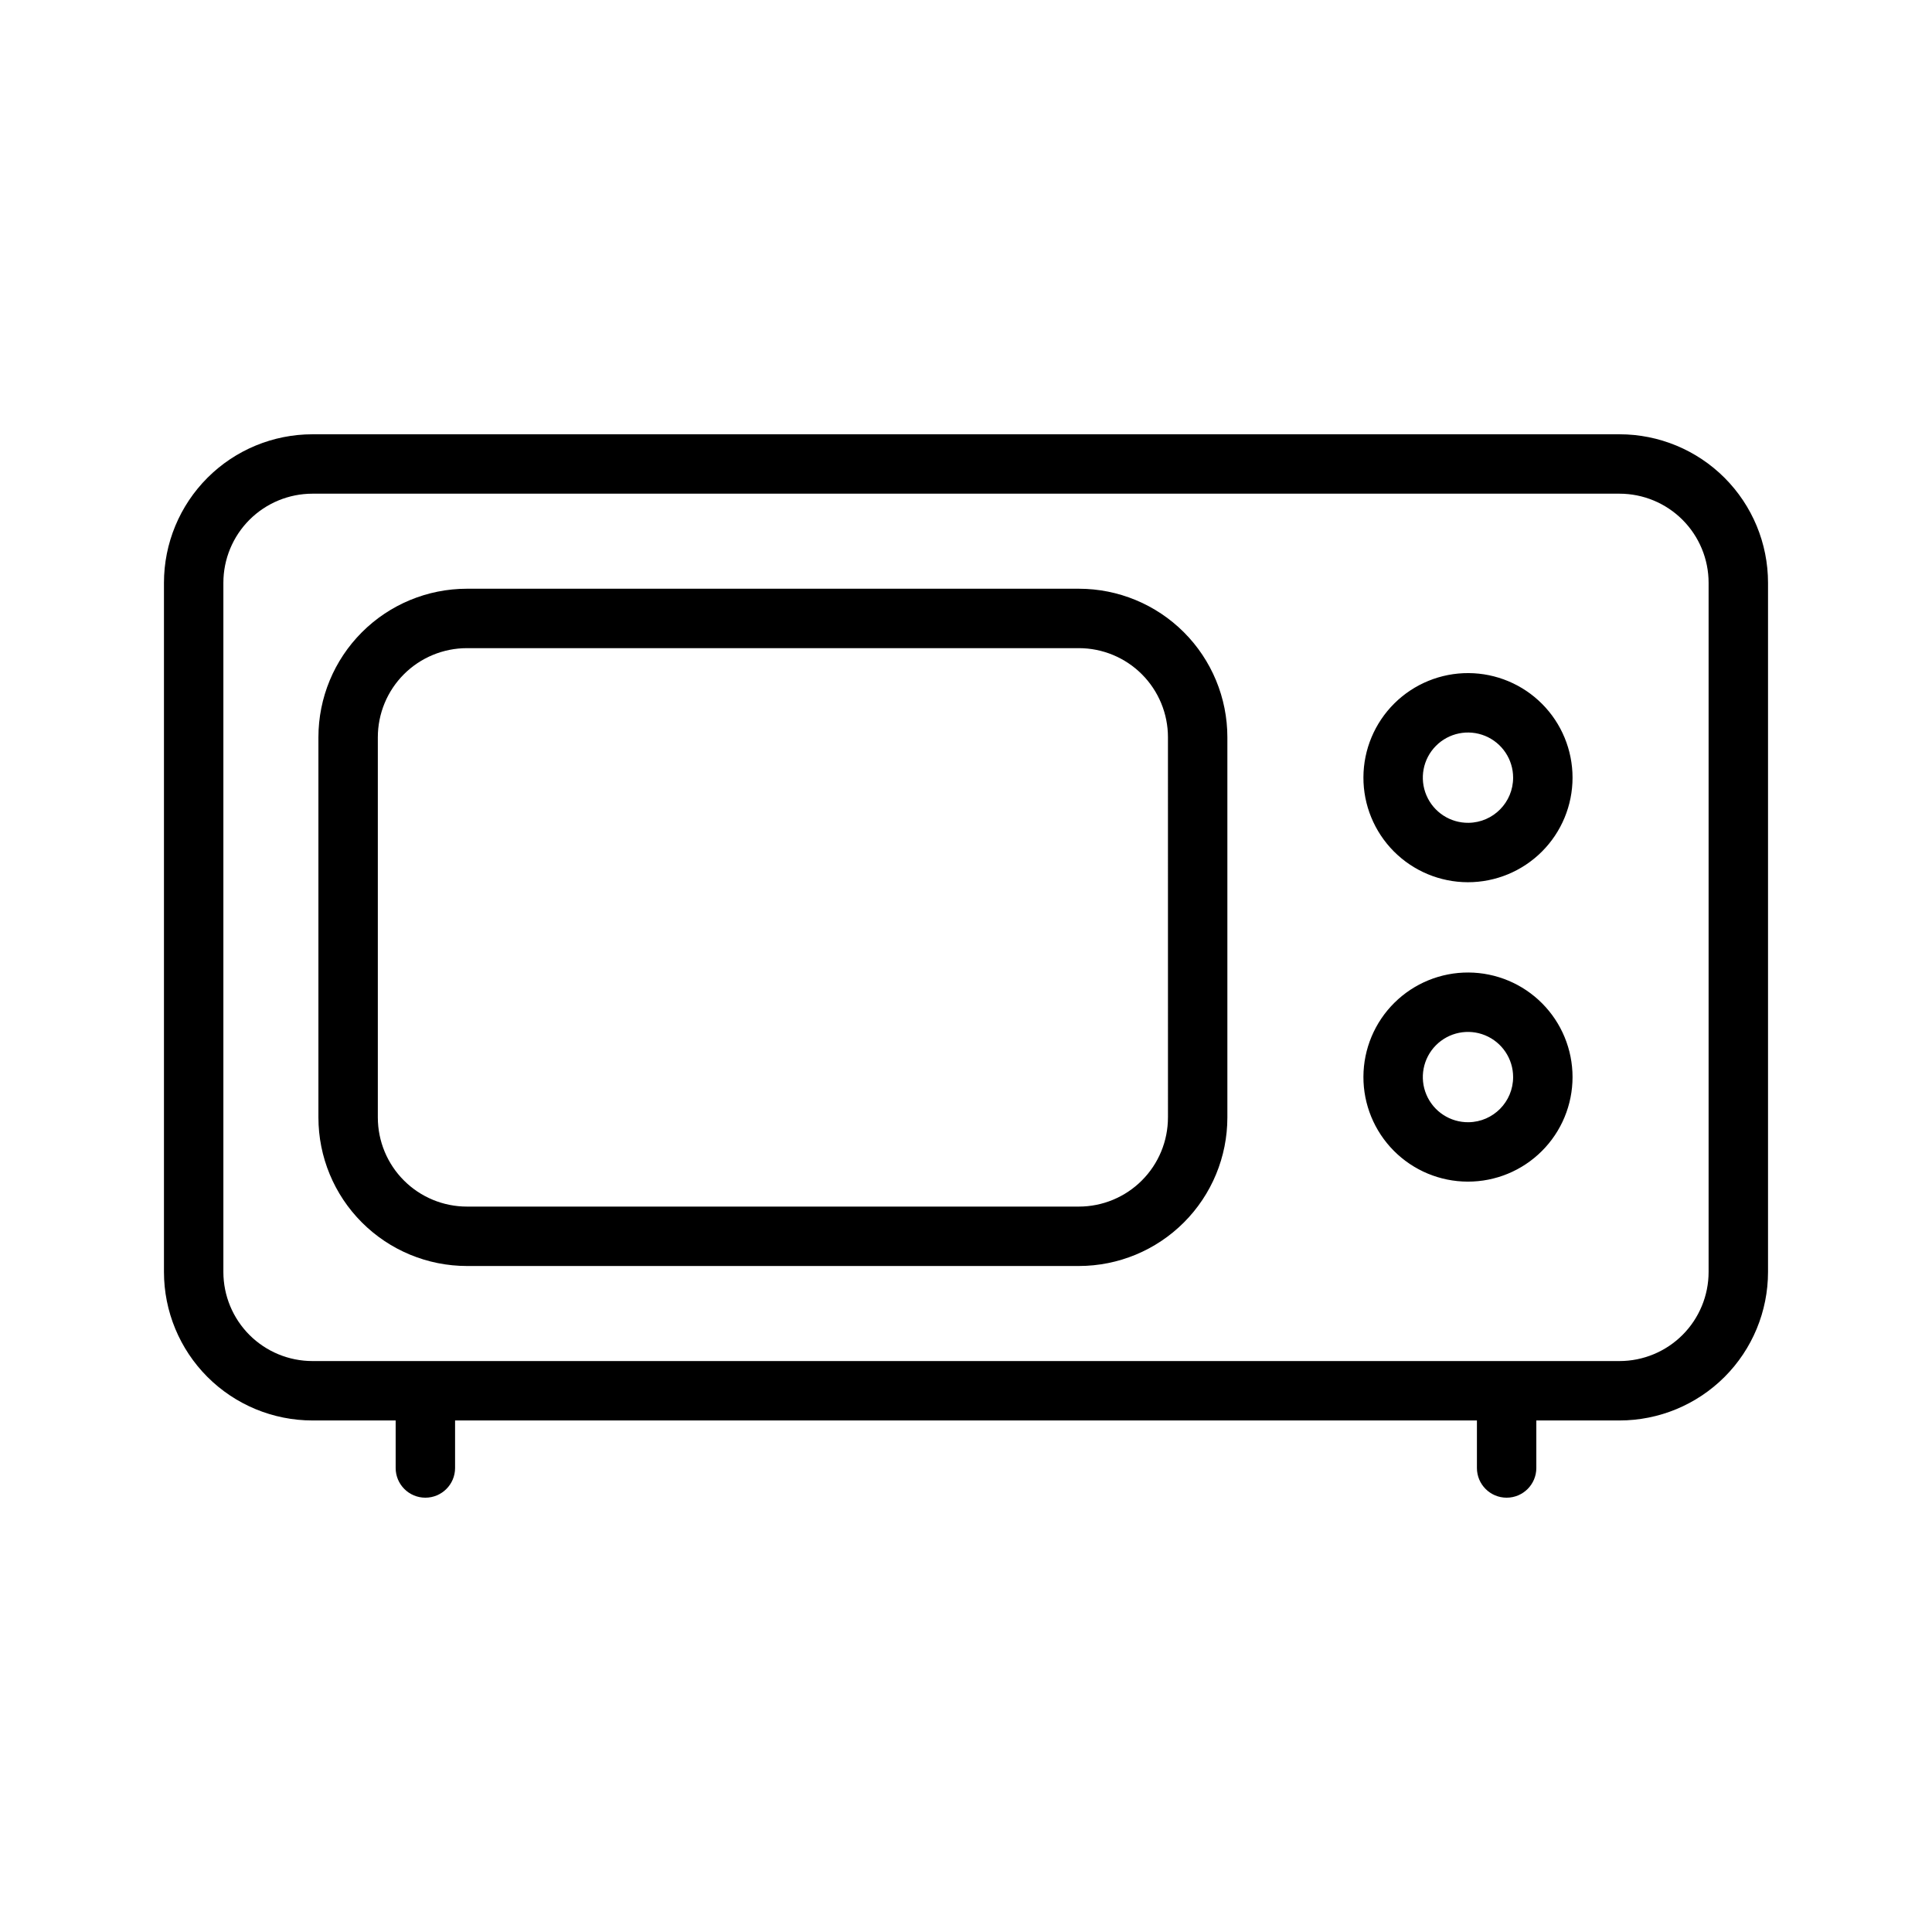
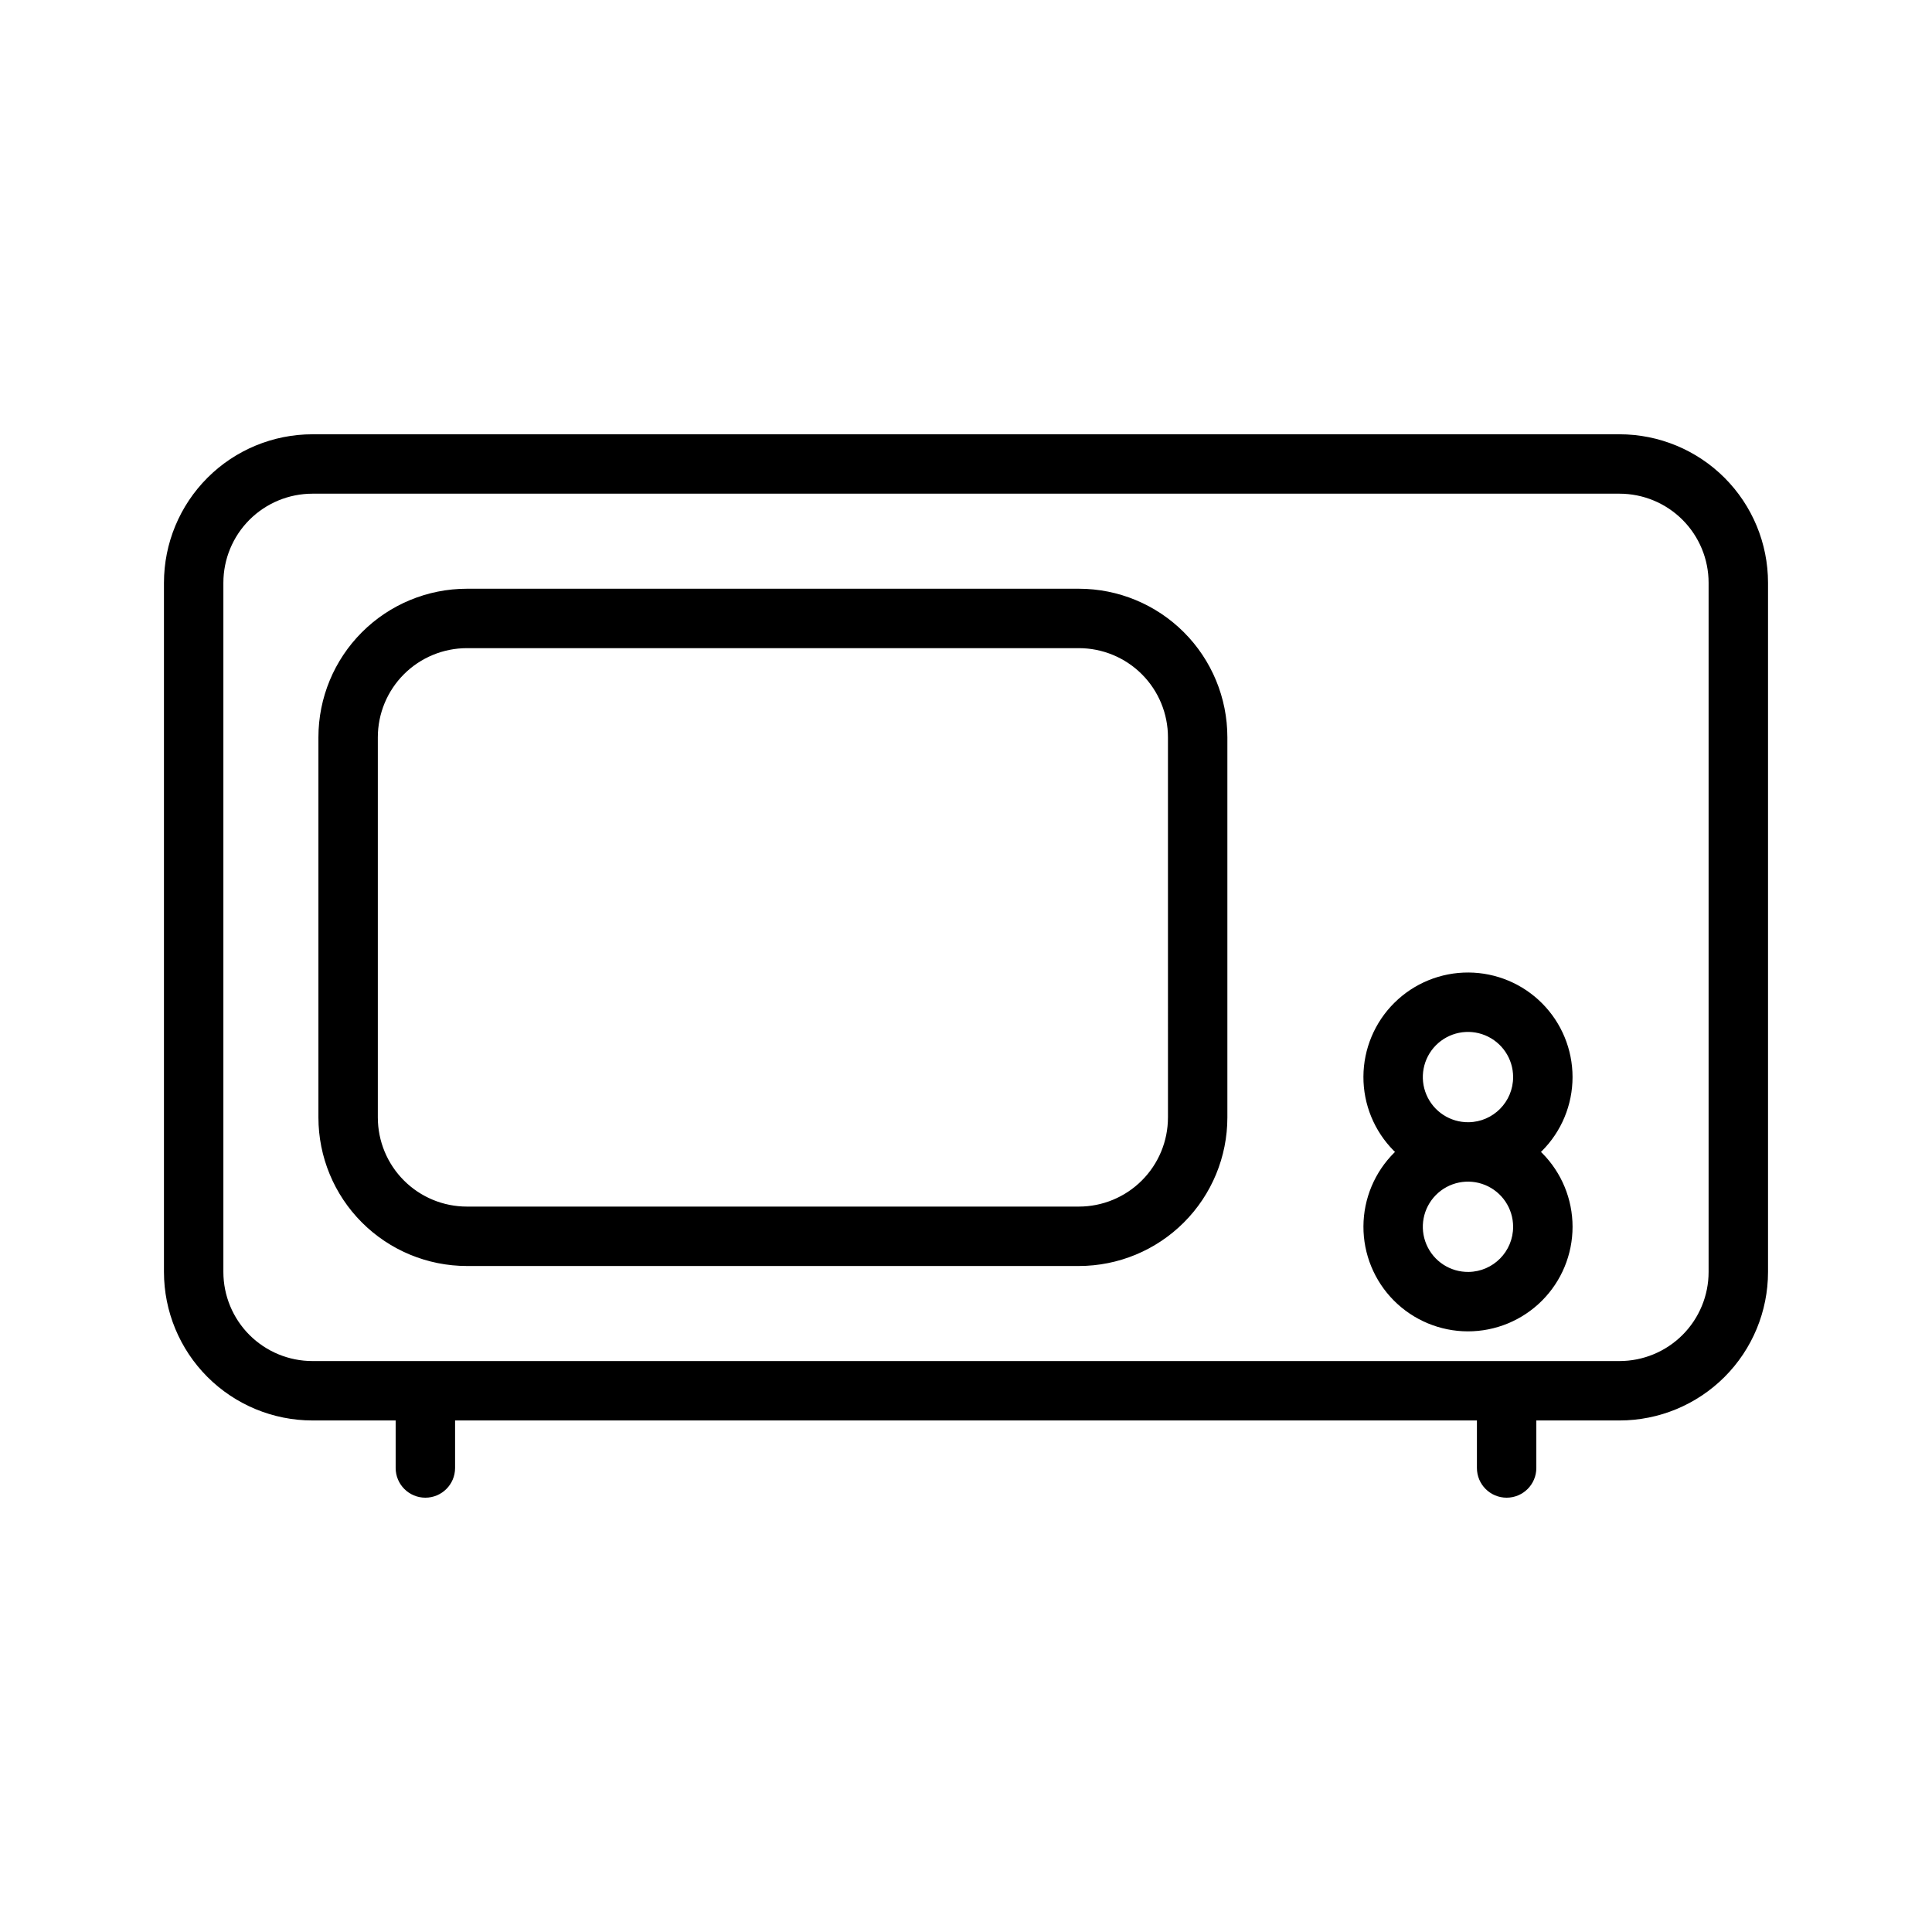
<svg xmlns="http://www.w3.org/2000/svg" fill="#000000" width="800px" height="800px" version="1.1" viewBox="144 144 512 512">
-   <path d="m573.18 259.09h-346.37c-10.438 0-20.449 4.144-27.832 11.527-7.379 7.383-11.527 17.395-11.527 27.832v182.63c0 10.438 4.148 20.449 11.527 27.832 7.383 7.379 17.395 11.527 27.832 11.527h22.043v12.594c0 4.348 3.523 7.871 7.871 7.871 4.348 0 7.875-3.523 7.875-7.871v-12.594h270.8v12.594c0 4.348 3.523 7.871 7.871 7.871 4.348 0 7.871-3.523 7.871-7.871v-12.594h22.043c10.438 0 20.449-4.148 27.832-11.527 7.379-7.383 11.527-17.395 11.527-27.832v-182.63c0-10.438-4.148-20.449-11.527-27.832-7.383-7.383-17.395-11.527-27.832-11.527zm23.617 221.99c0 6.262-2.488 12.27-6.918 16.699-4.43 4.426-10.438 6.914-16.699 6.914h-346.37c-6.262 0-12.27-2.488-16.699-6.914-4.426-4.43-6.914-10.438-6.914-16.699v-182.63c0-6.262 2.488-12.27 6.914-16.699 4.43-4.43 10.438-6.918 16.699-6.918h346.37c6.262 0 12.27 2.488 16.699 6.918 4.43 4.43 6.918 10.438 6.918 16.699zm-166.89-181.06h-162.16c-10.441 0-20.453 4.148-27.832 11.527-7.383 7.383-11.531 17.395-11.531 27.832v100.76c0 10.441 4.148 20.453 11.531 27.832 7.379 7.383 17.391 11.531 27.832 11.531h162.16c10.438 0 20.449-4.148 27.828-11.531 7.383-7.379 11.531-17.391 11.531-27.832v-100.76c0-10.438-4.148-20.449-11.531-27.832-7.379-7.379-17.391-11.527-27.828-11.527zm23.617 140.12h-0.004c0 6.266-2.488 12.273-6.918 16.699-4.426 4.43-10.434 6.918-16.695 6.918h-162.16c-6.266 0-12.273-2.488-16.699-6.918-4.43-4.426-6.918-10.434-6.918-16.699v-100.76c0-6.262 2.488-12.27 6.918-16.699 4.426-4.426 10.434-6.914 16.699-6.914h162.16c6.262 0 12.27 2.488 16.695 6.914 4.43 4.43 6.918 10.438 6.918 16.699zm79.664-38.414h-0.004c-7.356-0.043-14.43 2.844-19.656 8.023-5.227 5.176-8.18 12.223-8.207 19.582-0.031 7.356 2.871 14.422 8.059 19.641s12.238 8.16 19.598 8.172c7.356 0.016 14.418-2.898 19.625-8.098 5.211-5.195 8.137-12.254 8.137-19.609 0-7.324-2.898-14.348-8.062-19.539-5.16-5.191-12.168-8.129-19.492-8.172zm0 39.676h-0.004c-4.852 0.062-9.262-2.812-11.164-7.277s-0.918-9.637 2.492-13.094c3.41-3.453 8.566-4.508 13.059-2.664 4.488 1.844 7.422 6.215 7.422 11.07 0 6.547-5.262 11.879-11.809 11.965zm0-119.02-0.004-0.004c-7.356-0.039-14.43 2.848-19.656 8.023-5.227 5.18-8.18 12.223-8.207 19.582-0.031 7.359 2.871 14.426 8.059 19.645 5.188 5.215 12.238 8.156 19.598 8.172 7.356 0.012 14.418-2.902 19.625-8.098 5.211-5.199 8.137-12.254 8.137-19.613 0-7.32-2.898-14.348-8.062-19.539-5.16-5.191-12.168-8.129-19.492-8.172zm0 39.676-0.004-0.004c-4.852 0.066-9.262-2.809-11.164-7.277-1.902-4.465-0.918-9.637 2.492-13.09 3.41-3.457 8.566-4.508 13.059-2.668 4.488 1.844 7.422 6.215 7.422 11.07 0 6.547-5.262 11.879-11.809 11.965z" />
+   <path d="m573.18 259.09h-346.37c-10.438 0-20.449 4.144-27.832 11.527-7.379 7.383-11.527 17.395-11.527 27.832v182.63c0 10.438 4.148 20.449 11.527 27.832 7.383 7.379 17.395 11.527 27.832 11.527h22.043v12.594c0 4.348 3.523 7.871 7.871 7.871 4.348 0 7.875-3.523 7.875-7.871v-12.594h270.8v12.594c0 4.348 3.523 7.871 7.871 7.871 4.348 0 7.871-3.523 7.871-7.871v-12.594h22.043c10.438 0 20.449-4.148 27.832-11.527 7.379-7.383 11.527-17.395 11.527-27.832v-182.63c0-10.438-4.148-20.449-11.527-27.832-7.383-7.383-17.395-11.527-27.832-11.527zm23.617 221.99c0 6.262-2.488 12.27-6.918 16.699-4.43 4.426-10.438 6.914-16.699 6.914h-346.37c-6.262 0-12.27-2.488-16.699-6.914-4.426-4.43-6.914-10.438-6.914-16.699v-182.63c0-6.262 2.488-12.27 6.914-16.699 4.43-4.43 10.438-6.918 16.699-6.918h346.37c6.262 0 12.27 2.488 16.699 6.918 4.43 4.43 6.918 10.438 6.918 16.699zm-166.89-181.06h-162.16c-10.441 0-20.453 4.148-27.832 11.527-7.383 7.383-11.531 17.395-11.531 27.832v100.76c0 10.441 4.148 20.453 11.531 27.832 7.379 7.383 17.391 11.531 27.832 11.531h162.16c10.438 0 20.449-4.148 27.828-11.531 7.383-7.379 11.531-17.391 11.531-27.832v-100.76c0-10.438-4.148-20.449-11.531-27.832-7.379-7.379-17.391-11.527-27.828-11.527zm23.617 140.12h-0.004c0 6.266-2.488 12.273-6.918 16.699-4.426 4.43-10.434 6.918-16.695 6.918h-162.16c-6.266 0-12.273-2.488-16.699-6.918-4.43-4.426-6.918-10.434-6.918-16.699v-100.76c0-6.262 2.488-12.27 6.918-16.699 4.426-4.426 10.434-6.914 16.699-6.914h162.16c6.262 0 12.27 2.488 16.695 6.914 4.43 4.43 6.918 10.438 6.918 16.699zm79.664-38.414h-0.004c-7.356-0.043-14.43 2.844-19.656 8.023-5.227 5.176-8.18 12.223-8.207 19.582-0.031 7.356 2.871 14.422 8.059 19.641s12.238 8.16 19.598 8.172c7.356 0.016 14.418-2.898 19.625-8.098 5.211-5.195 8.137-12.254 8.137-19.609 0-7.324-2.898-14.348-8.062-19.539-5.16-5.191-12.168-8.129-19.492-8.172zm0 39.676h-0.004c-4.852 0.062-9.262-2.812-11.164-7.277s-0.918-9.637 2.492-13.094c3.41-3.453 8.566-4.508 13.059-2.664 4.488 1.844 7.422 6.215 7.422 11.07 0 6.547-5.262 11.879-11.809 11.965zc-7.356-0.039-14.43 2.848-19.656 8.023-5.227 5.18-8.18 12.223-8.207 19.582-0.031 7.359 2.871 14.426 8.059 19.645 5.188 5.215 12.238 8.156 19.598 8.172 7.356 0.012 14.418-2.902 19.625-8.098 5.211-5.199 8.137-12.254 8.137-19.613 0-7.32-2.898-14.348-8.062-19.539-5.16-5.191-12.168-8.129-19.492-8.172zm0 39.676-0.004-0.004c-4.852 0.066-9.262-2.809-11.164-7.277-1.902-4.465-0.918-9.637 2.492-13.09 3.41-3.457 8.566-4.508 13.059-2.668 4.488 1.844 7.422 6.215 7.422 11.07 0 6.547-5.262 11.879-11.809 11.965z" />
</svg>